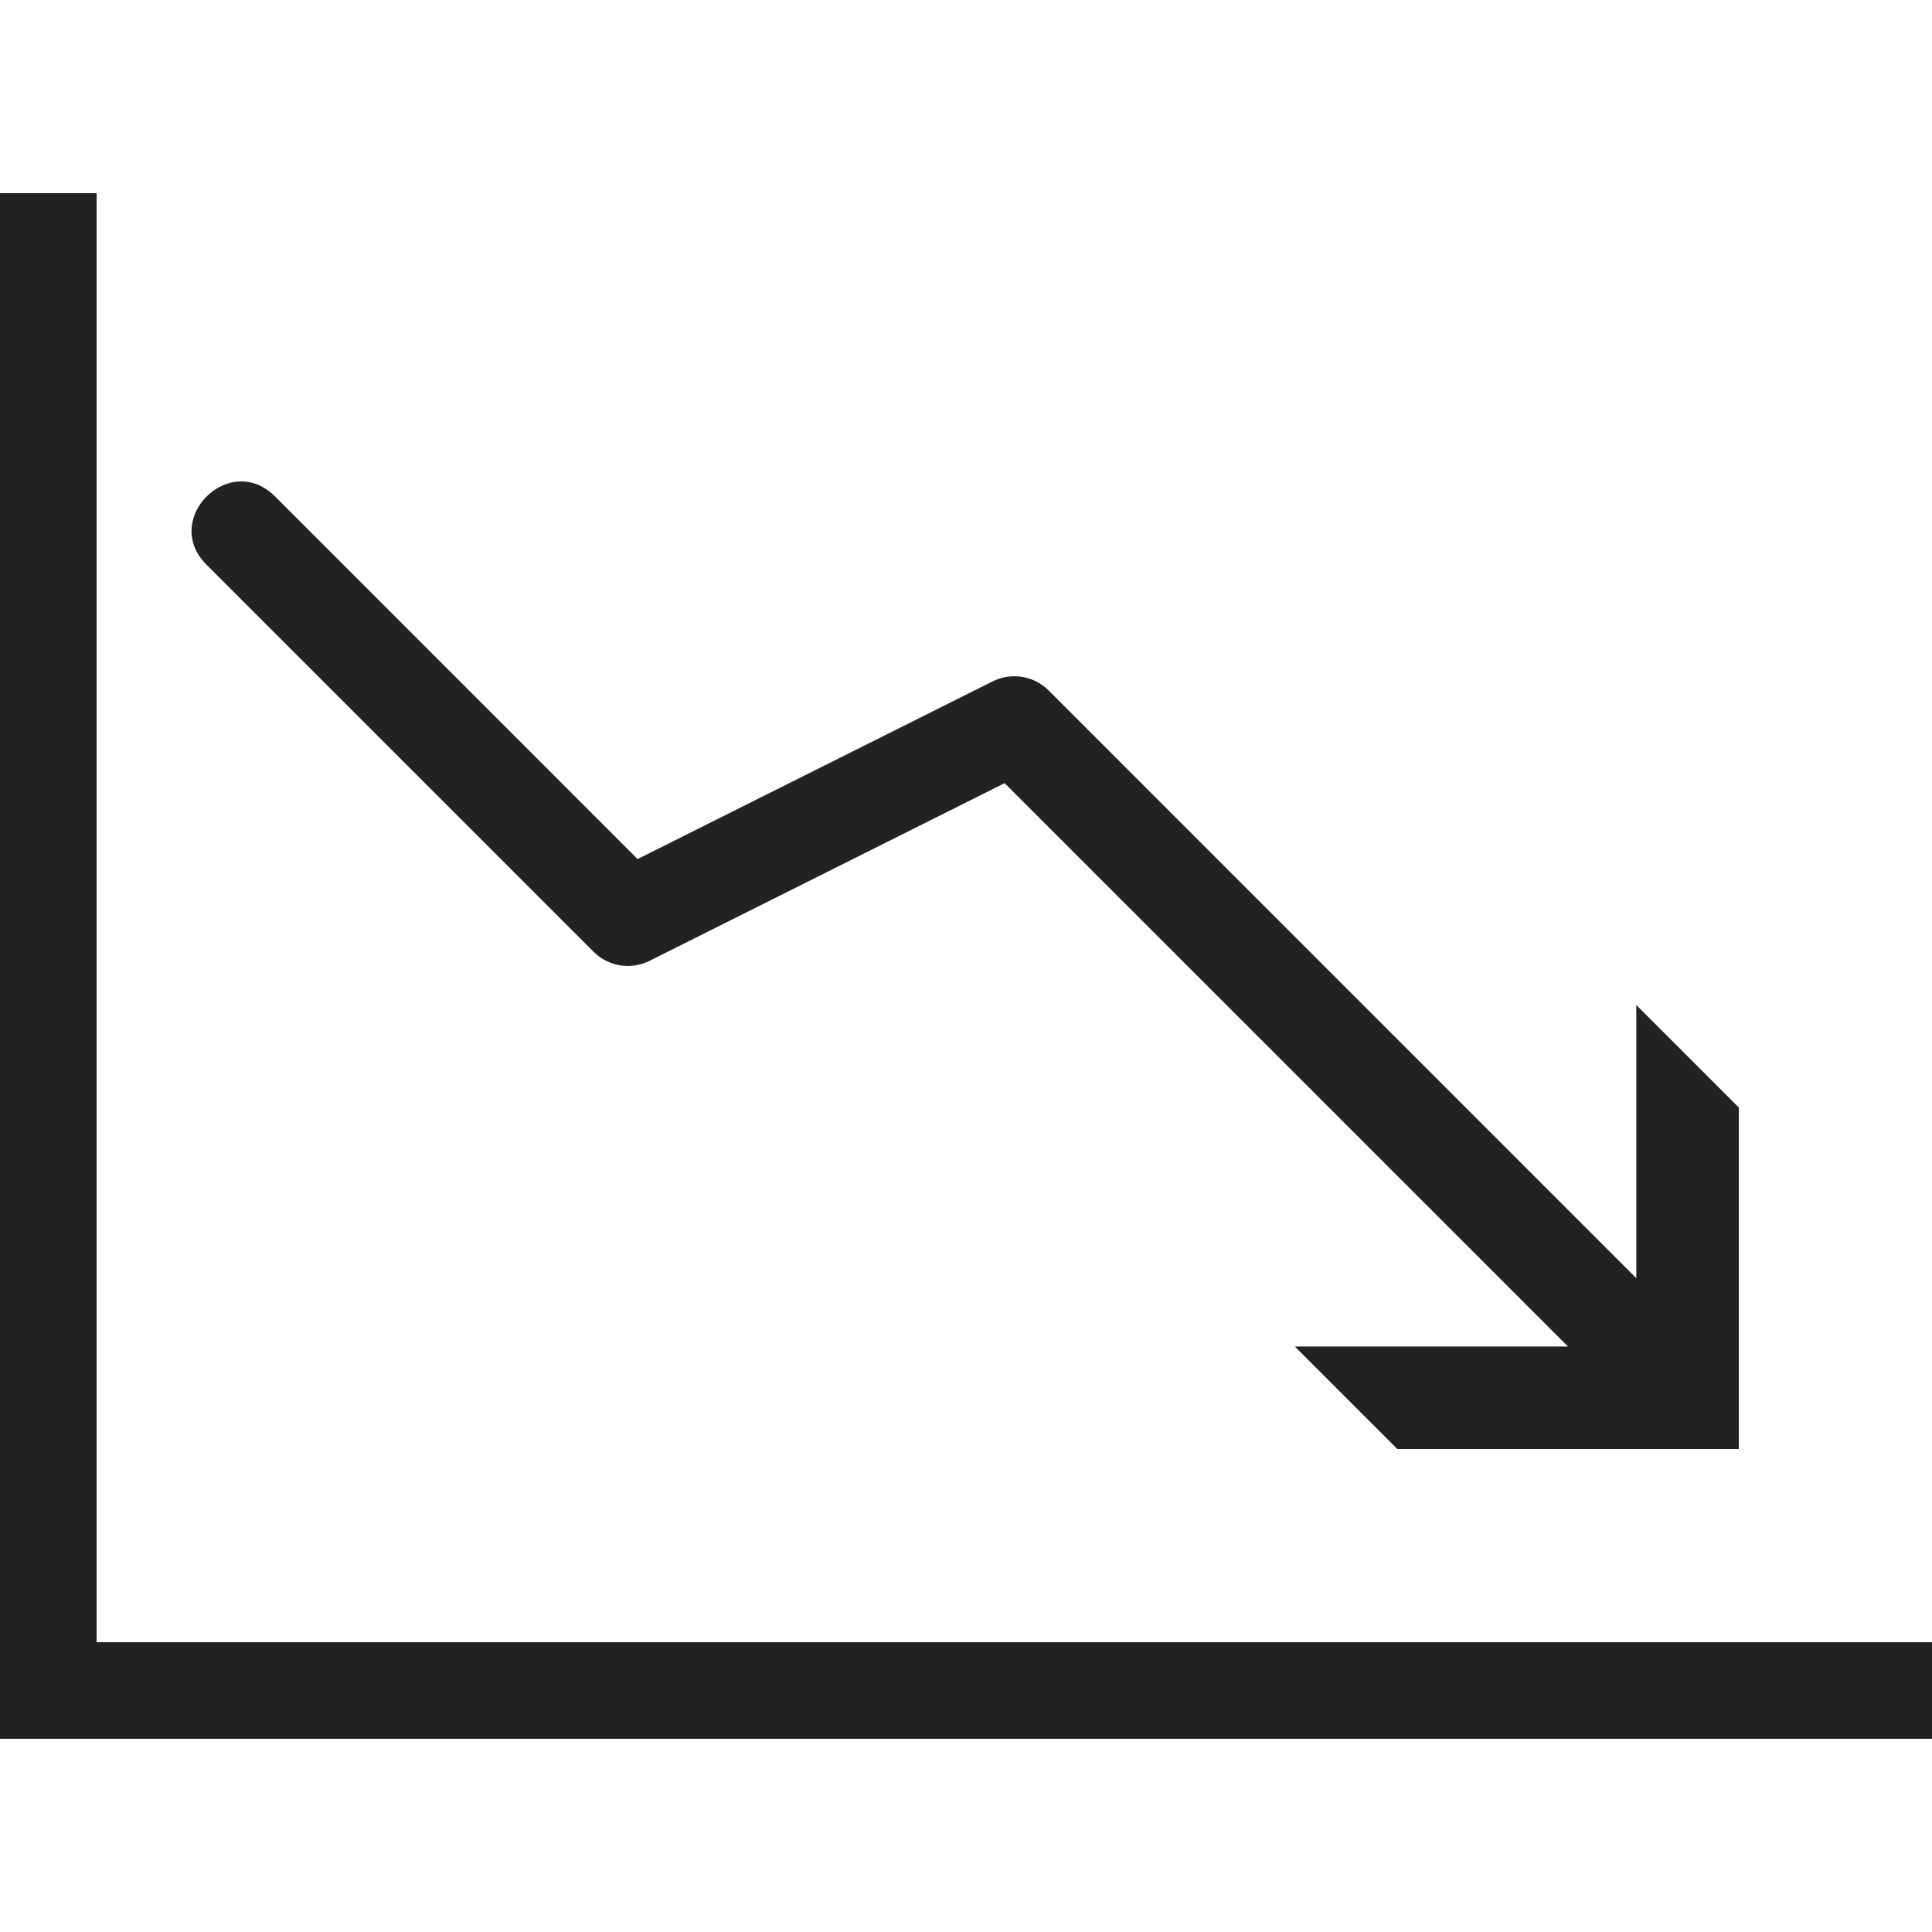
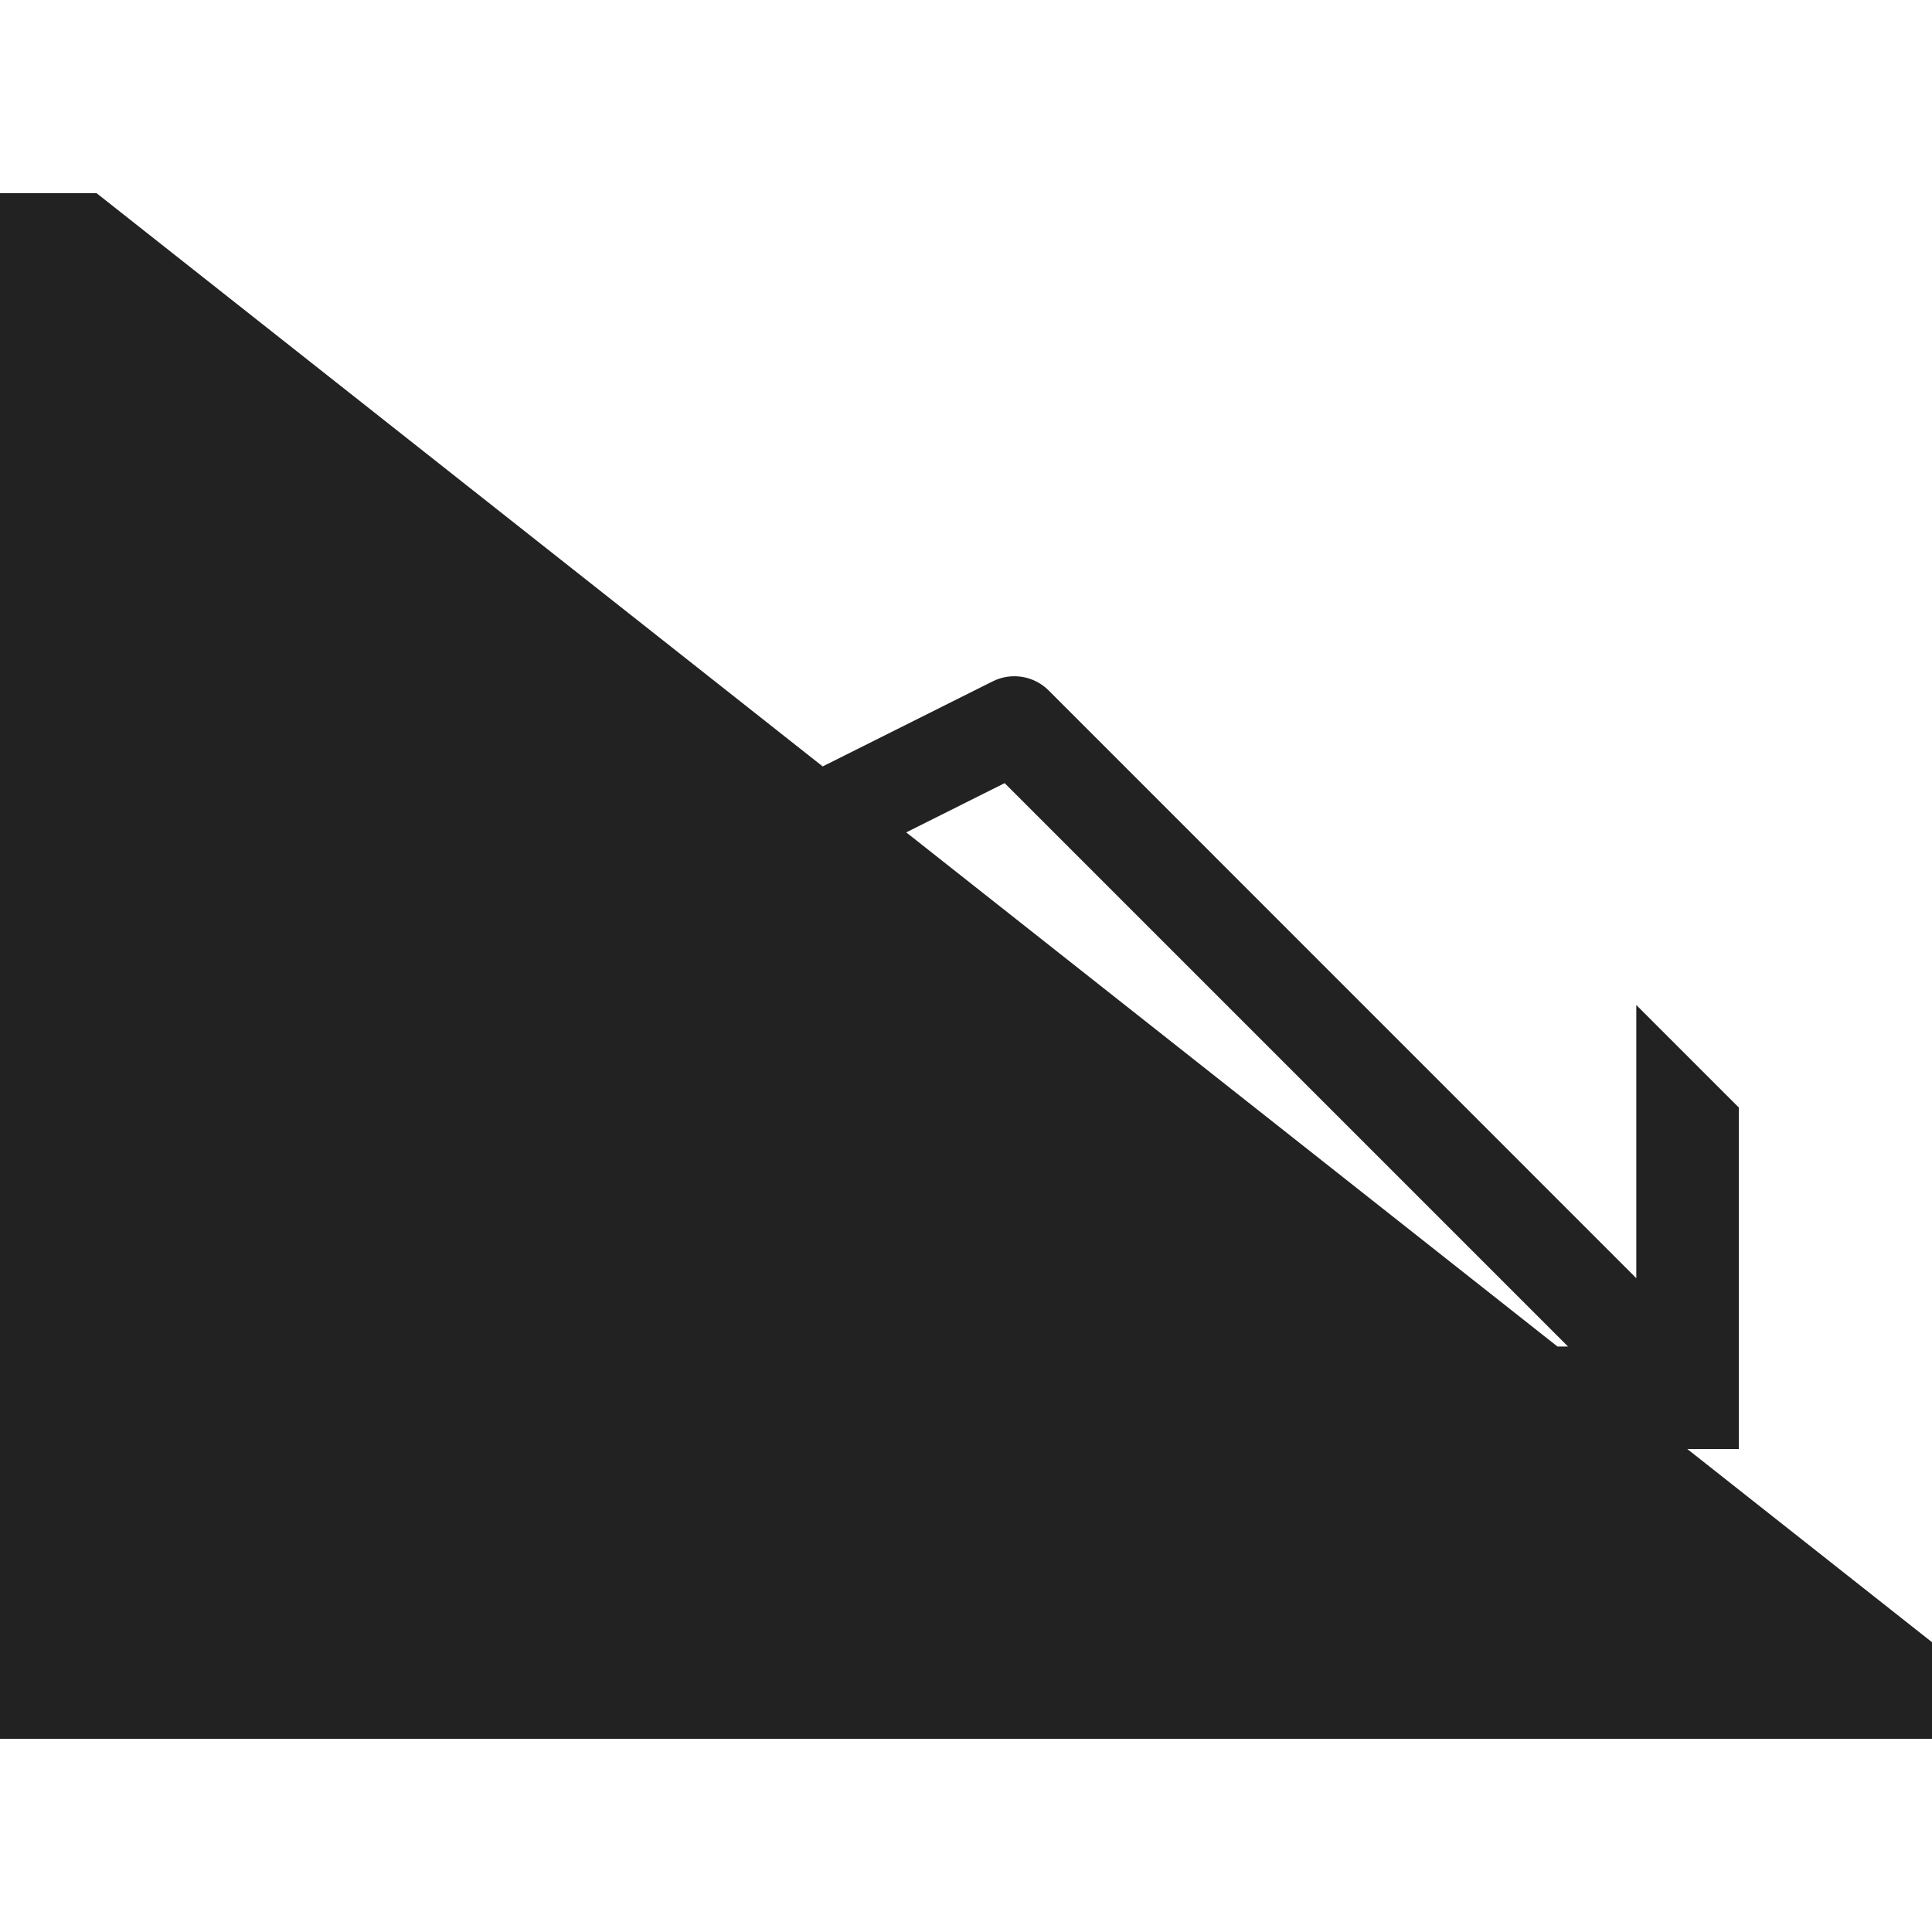
<svg xmlns="http://www.w3.org/2000/svg" width="800px" height="800px" viewBox="0 0 20 20">
  <g id="layer1">
-     <path d="M 0 2 L 0 18 L 20 18 L 20 17 L 1 17 L 1 2 L 0 2 z M 2.475 4.984 C 2.094 5.004 1.778 5.5 2.146 5.854 L 6.146 9.854 C 6.298 10.005 6.53 10.043 6.723 9.947 L 10.4 8.107 L 16.232 13.939 L 13.404 13.939 L 14.465 15 L 18 15 L 18 11.465 L 16.939 10.404 L 16.939 13.232 L 10.854 7.146 C 10.702 6.995 10.47 6.957 10.277 7.053 L 6.6 8.893 L 2.854 5.146 C 2.736 5.024 2.601 4.978 2.475 4.984 z " style="fill:#222222;fill-opacity:1;stroke:none;stroke-width:0px;" />
+     <path d="M 0 2 L 0 18 L 20 18 L 20 17 L 1 2 L 0 2 z M 2.475 4.984 C 2.094 5.004 1.778 5.5 2.146 5.854 L 6.146 9.854 C 6.298 10.005 6.53 10.043 6.723 9.947 L 10.4 8.107 L 16.232 13.939 L 13.404 13.939 L 14.465 15 L 18 15 L 18 11.465 L 16.939 10.404 L 16.939 13.232 L 10.854 7.146 C 10.702 6.995 10.47 6.957 10.277 7.053 L 6.6 8.893 L 2.854 5.146 C 2.736 5.024 2.601 4.978 2.475 4.984 z " style="fill:#222222;fill-opacity:1;stroke:none;stroke-width:0px;" />
  </g>
</svg>